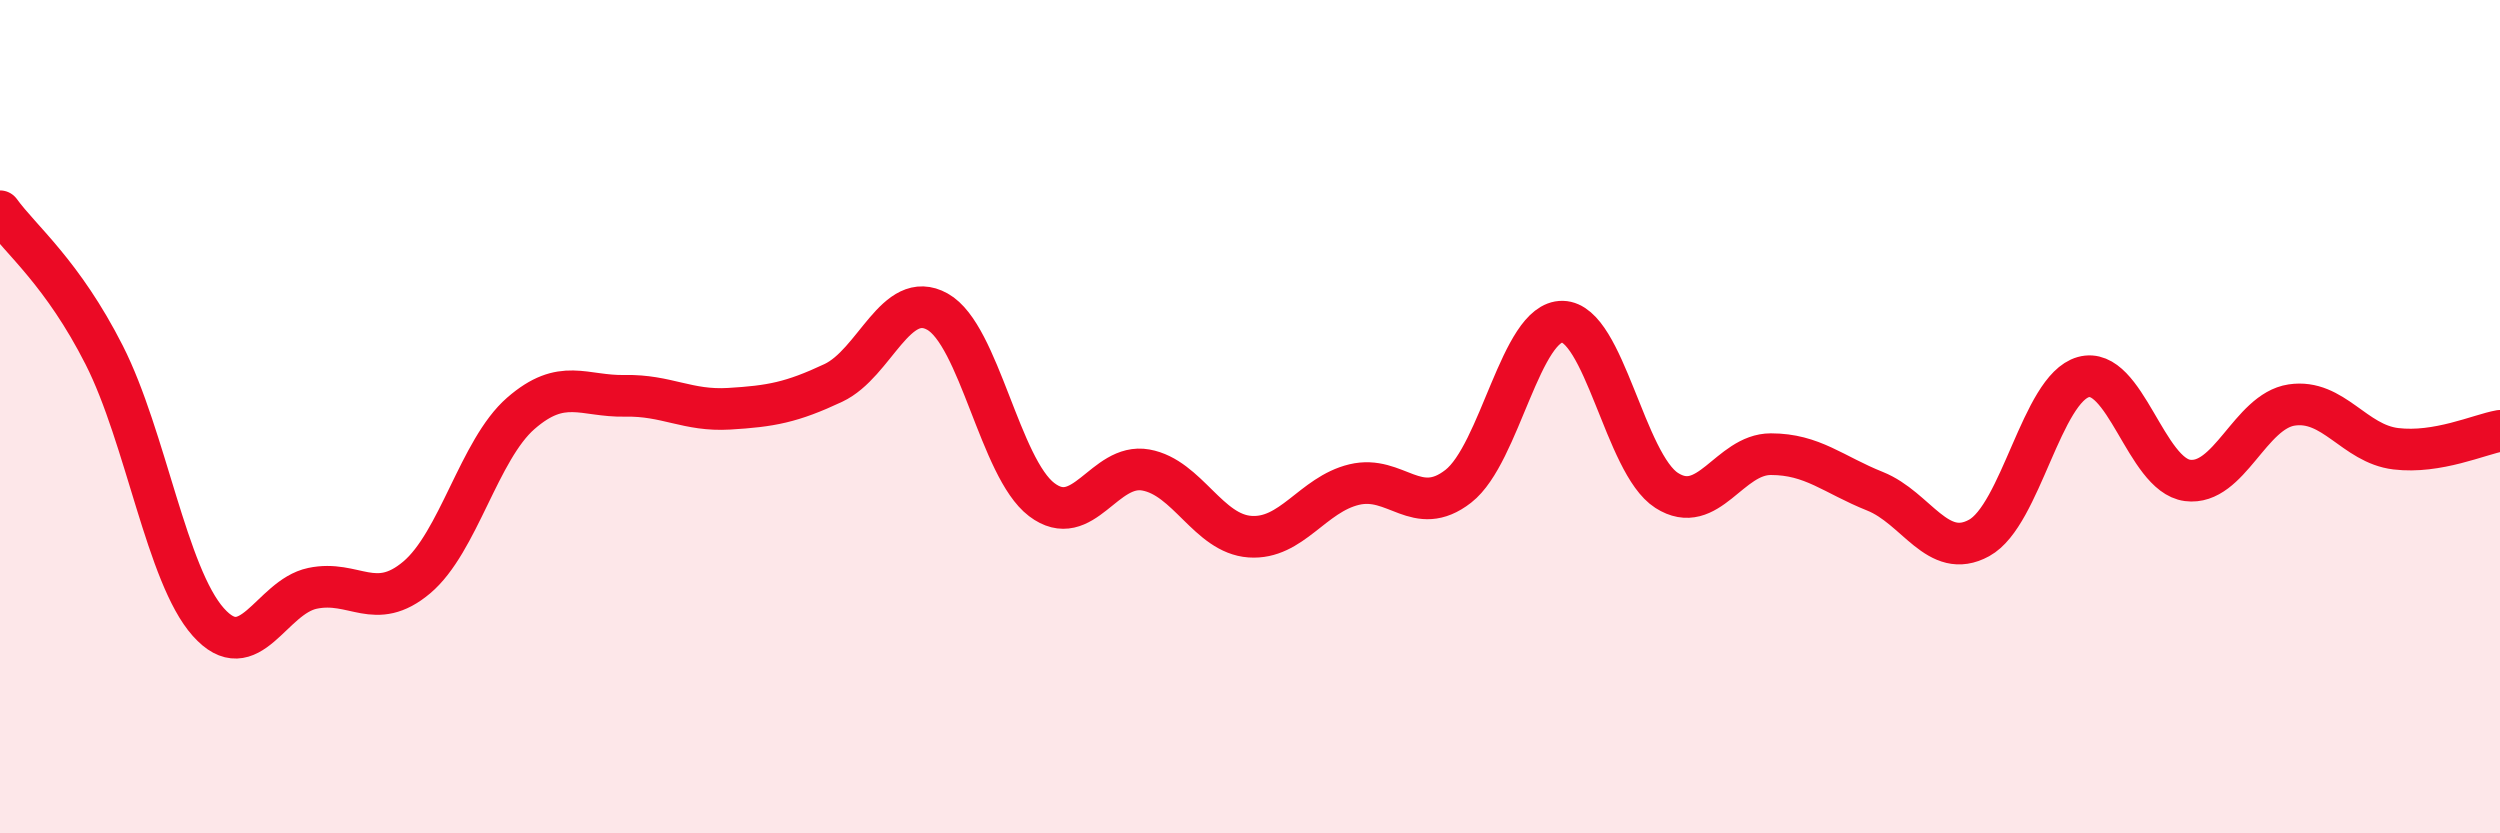
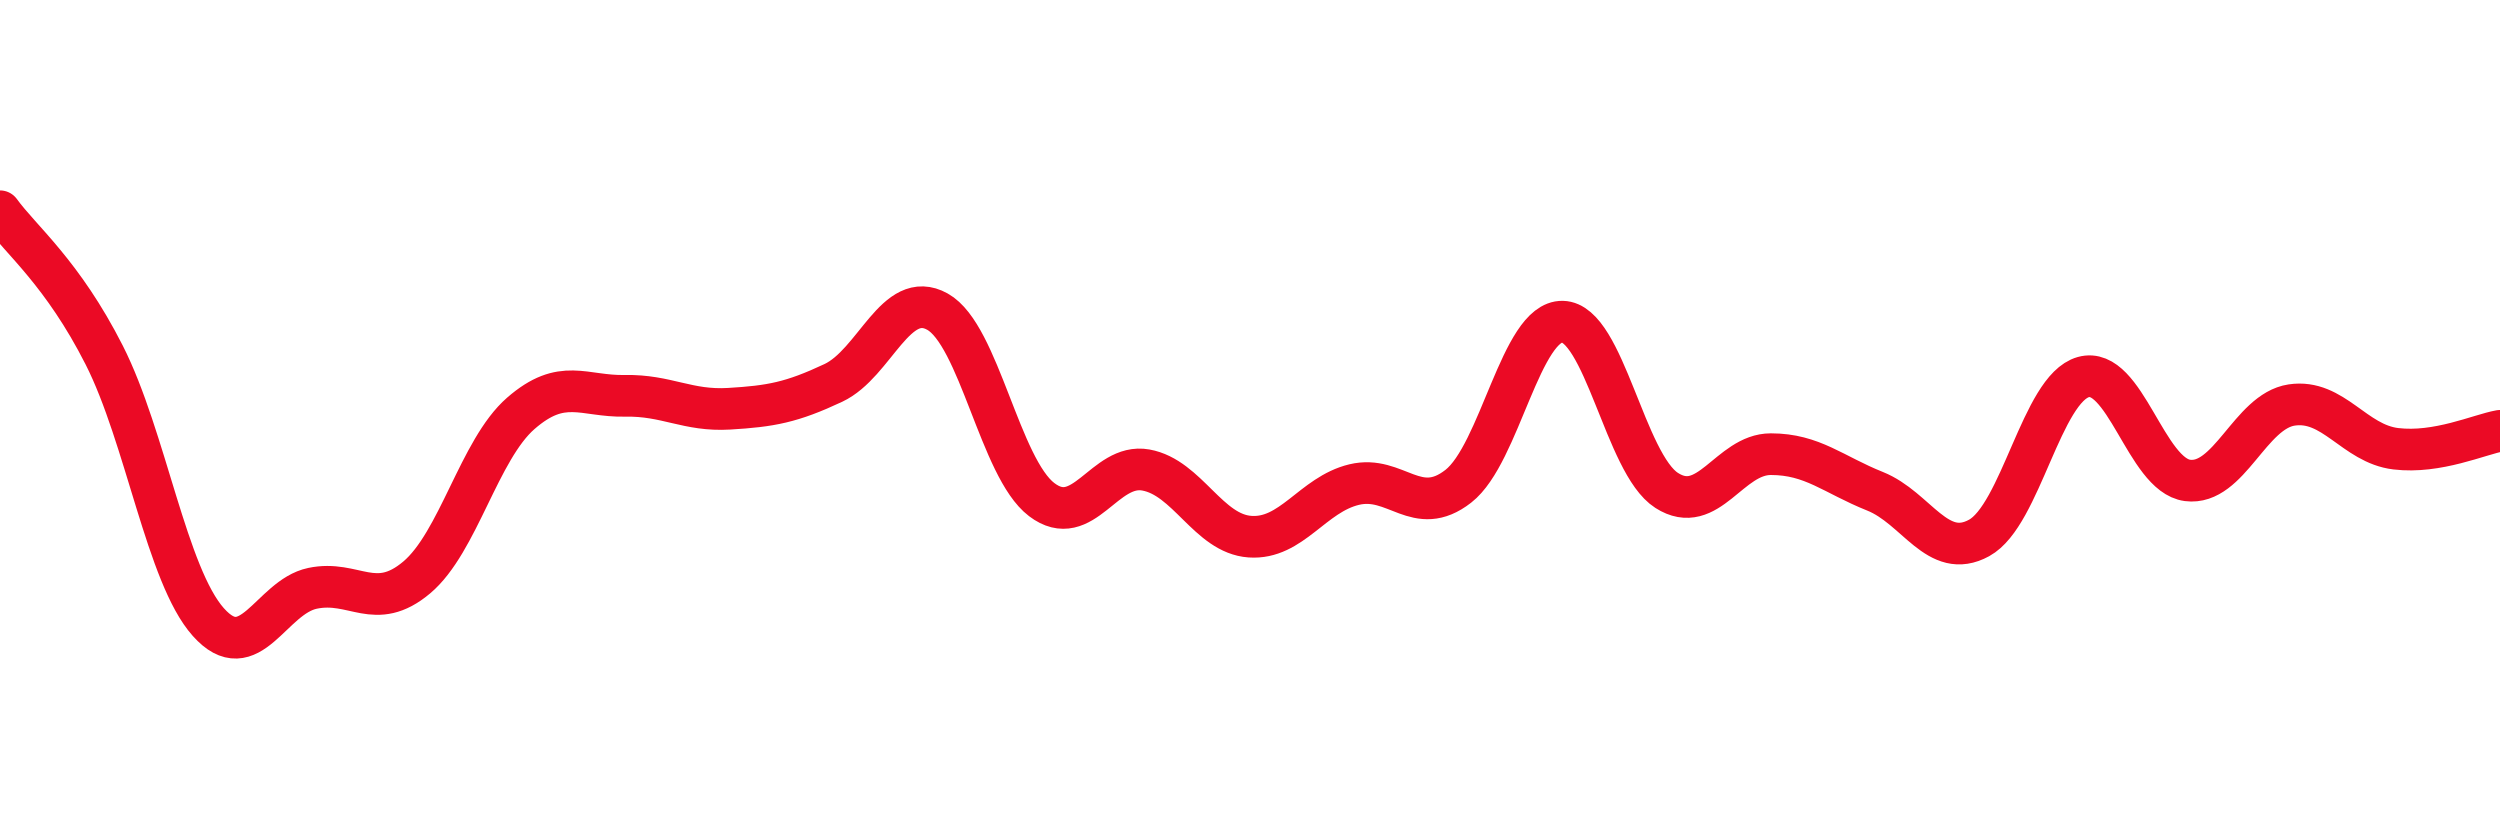
<svg xmlns="http://www.w3.org/2000/svg" width="60" height="20" viewBox="0 0 60 20">
-   <path d="M 0,5.07 C 0.5,5.76 1.5,6.55 2.5,8.52 C 3.5,10.49 4,13.81 5,14.93 C 6,16.05 6.5,14.33 7.5,14.12 C 8.5,13.91 9,14.7 10,13.86 C 11,13.02 11.5,10.79 12.5,9.92 C 13.5,9.05 14,9.52 15,9.5 C 16,9.48 16.5,9.87 17.5,9.81 C 18.5,9.75 19,9.66 20,9.19 C 21,8.72 21.5,6.92 22.5,7.48 C 23.5,8.04 24,11.23 25,11.99 C 26,12.75 26.5,11.1 27.5,11.28 C 28.5,11.46 29,12.81 30,12.88 C 31,12.95 31.5,11.87 32.5,11.63 C 33.5,11.39 34,12.45 35,11.67 C 36,10.89 36.5,7.7 37.5,7.72 C 38.5,7.74 39,11.13 40,11.77 C 41,12.41 41.5,10.9 42.5,10.9 C 43.5,10.9 44,11.39 45,11.79 C 46,12.19 46.5,13.46 47.5,12.91 C 48.5,12.36 49,9.33 50,9.05 C 51,8.77 51.5,11.4 52.5,11.53 C 53.5,11.66 54,9.87 55,9.72 C 56,9.57 56.5,10.65 57.5,10.77 C 58.5,10.89 59.5,10.43 60,10.34L60 20L0 20Z" fill="#EB0A25" opacity="0.1" stroke-linecap="round" stroke-linejoin="round" />
  <path d="M 0,5.07 C 0.5,5.76 1.5,6.55 2.5,8.52 C 3.5,10.49 4,13.81 5,14.93 C 6,16.05 6.5,14.33 7.5,14.12 C 8.5,13.91 9,14.7 10,13.86 C 11,13.02 11.5,10.79 12.5,9.92 C 13.5,9.05 14,9.52 15,9.5 C 16,9.48 16.5,9.87 17.5,9.81 C 18.5,9.75 19,9.66 20,9.19 C 21,8.72 21.5,6.92 22.5,7.48 C 23.5,8.04 24,11.23 25,11.99 C 26,12.75 26.5,11.1 27.5,11.28 C 28.5,11.46 29,12.81 30,12.88 C 31,12.95 31.5,11.87 32.5,11.63 C 33.5,11.39 34,12.45 35,11.67 C 36,10.89 36.5,7.7 37.5,7.72 C 38.5,7.74 39,11.13 40,11.77 C 41,12.41 41.5,10.9 42.5,10.9 C 43.5,10.9 44,11.39 45,11.79 C 46,12.19 46.5,13.46 47.5,12.91 C 48.5,12.36 49,9.33 50,9.05 C 51,8.77 51.5,11.4 52.5,11.53 C 53.5,11.66 54,9.87 55,9.72 C 56,9.57 56.5,10.65 57.5,10.77 C 58.5,10.89 59.5,10.43 60,10.34" stroke="#EB0A25" stroke-width="1" fill="none" stroke-linecap="round" stroke-linejoin="round" />
</svg>